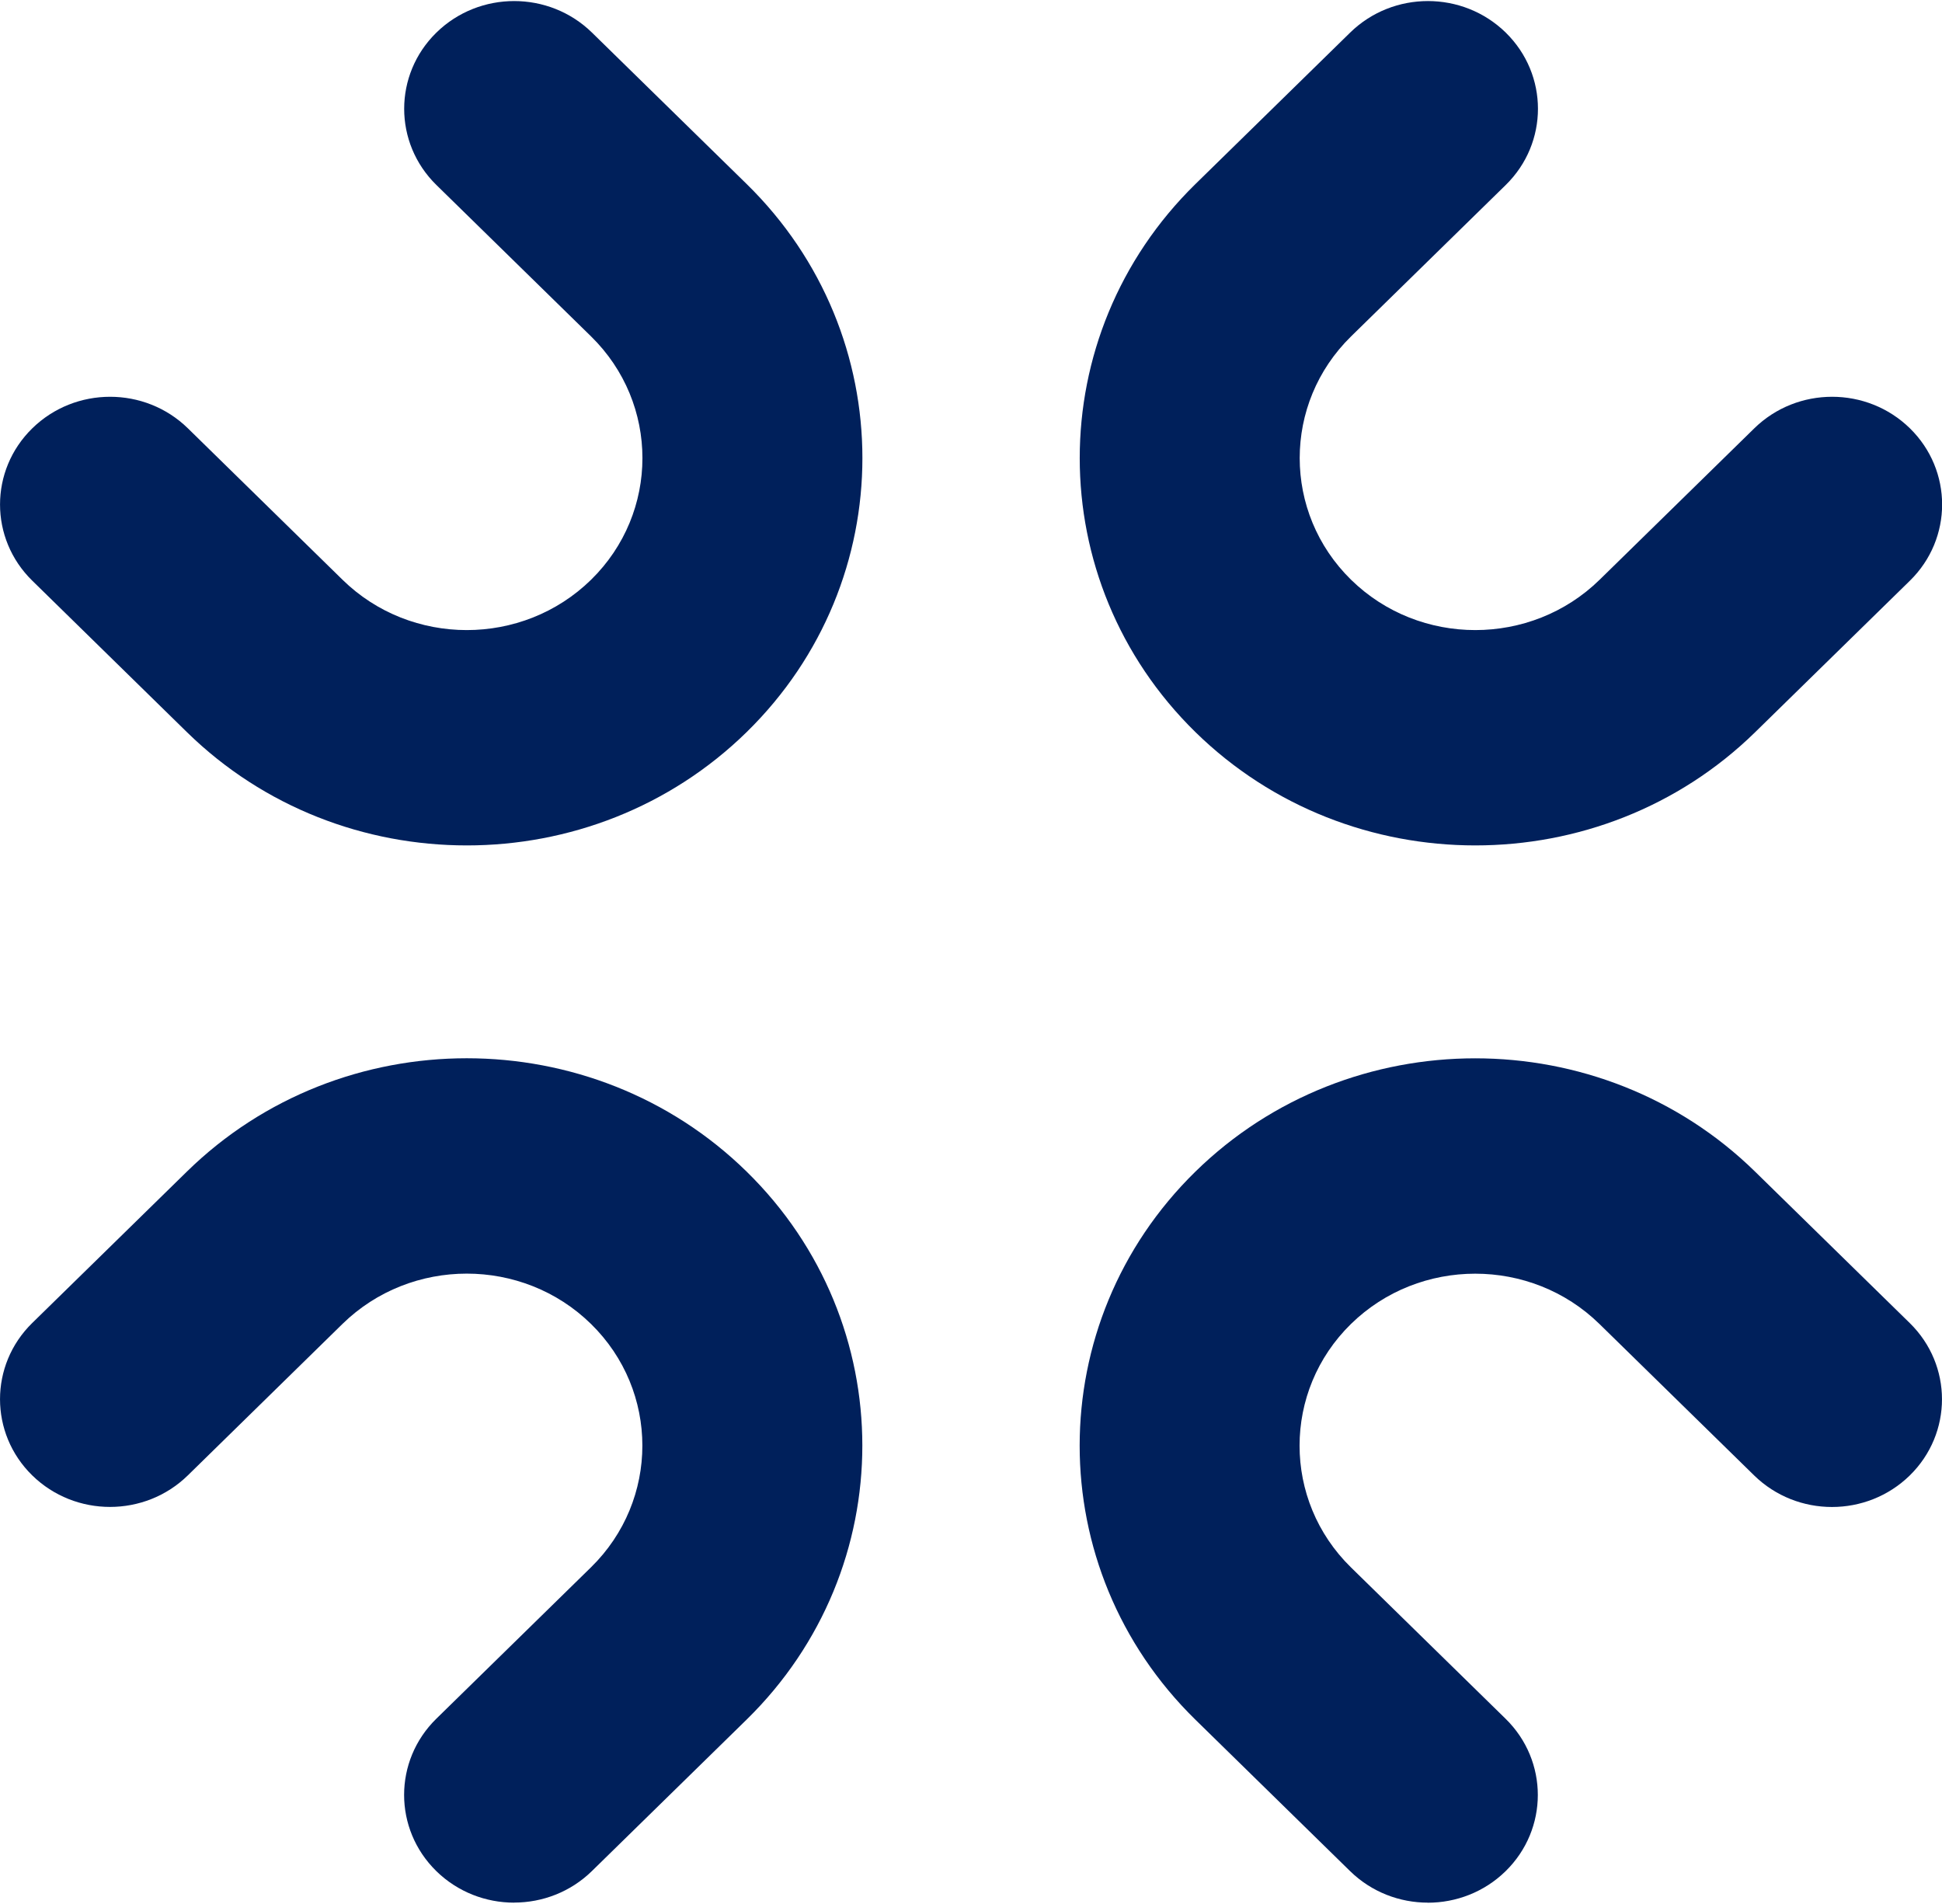
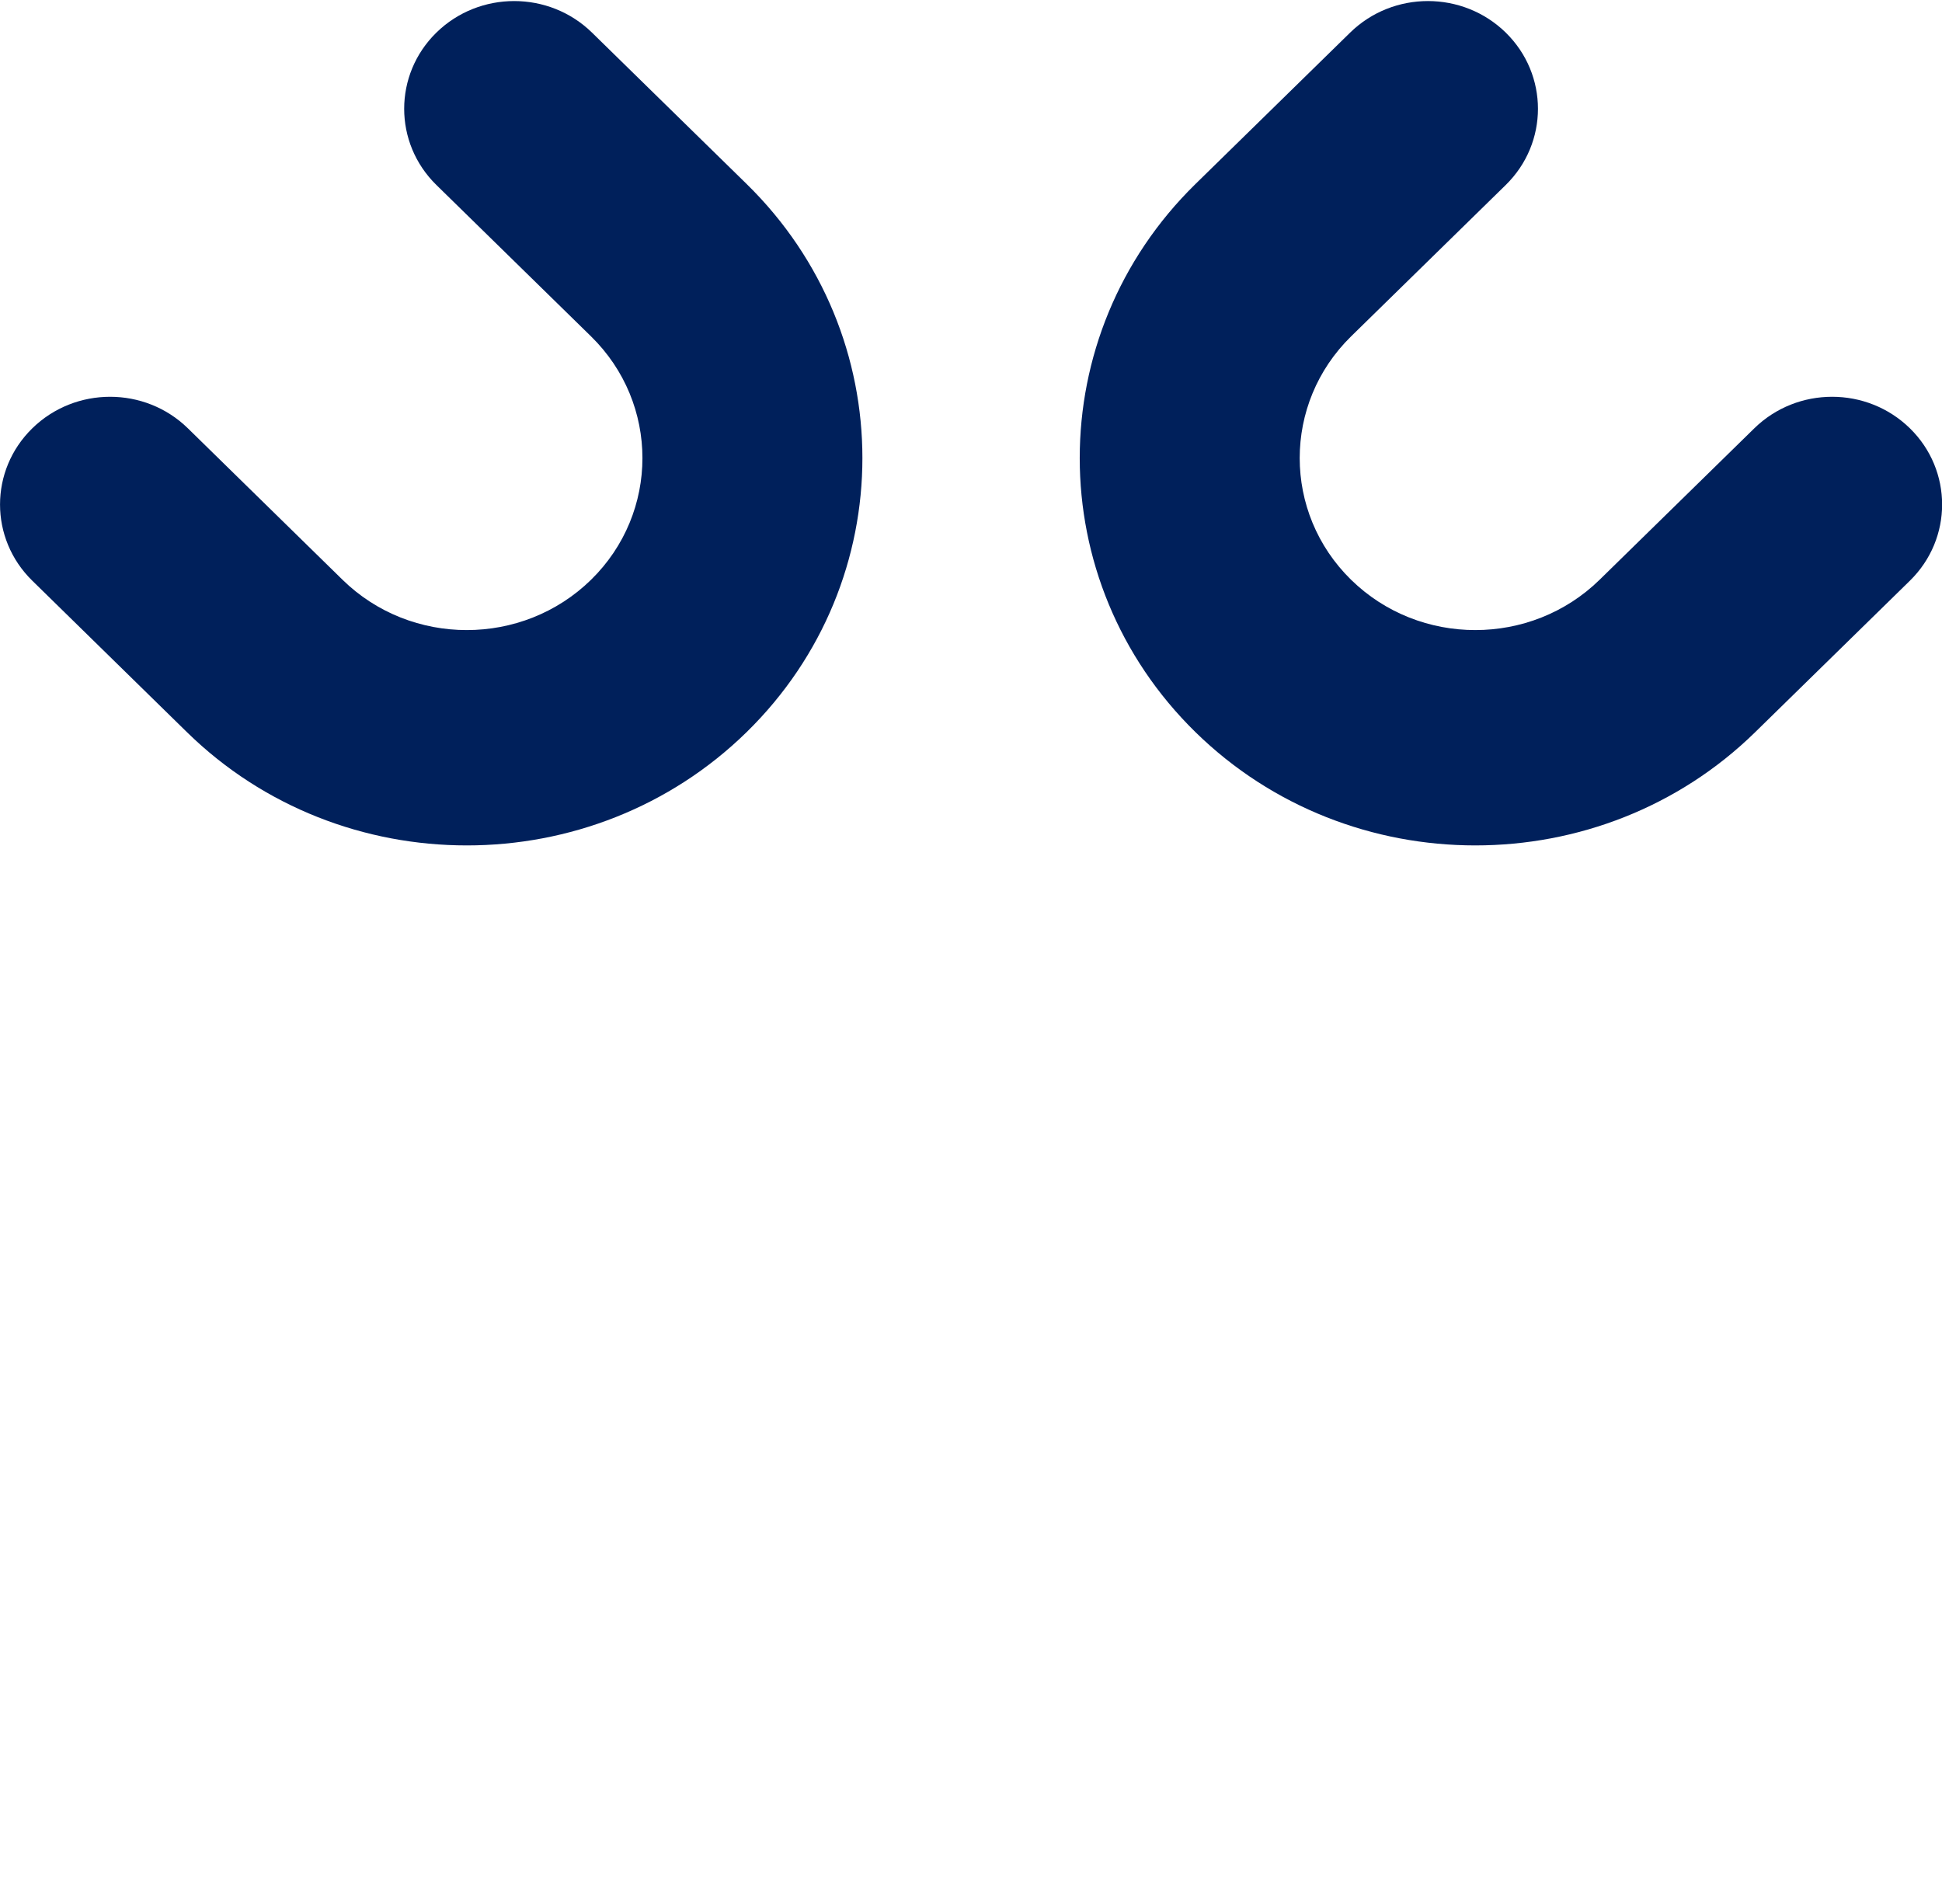
<svg xmlns="http://www.w3.org/2000/svg" id="a" width="4.05in" height="3.97in" viewBox="0 0 291.76 285.68">
  <defs>
    <clipPath id="b">
      <rect x="0" y="0" width="291.76" height="285.68" fill="none" />
    </clipPath>
  </defs>
  <g clip-path="url(#b)">
    <path d="m221.64,126.85c-15.23,0-30.45-5.67-42.04-17.02-23.18-22.7-23.18-59.64,0-82.34l23.24-22.75c6.46-6.32,16.92-6.32,23.38,0,6.45,6.32,6.45,16.57,0,22.89l-23.24,22.75c-10.29,10.08-10.29,26.48,0,36.56,10.29,10.08,27.04,10.08,37.34,0l23.24-22.75c6.46-6.32,16.92-6.32,23.38,0,6.45,6.32,6.45,16.57,0,22.89l-23.24,22.75c-11.59,11.35-26.82,17.02-42.04,17.02" fill="#00205b" />
-     <path d="m77.24,285.68c-4.23,0-8.46-1.58-11.69-4.74-6.45-6.32-6.45-16.57,0-22.89l23.24-22.75c10.29-10.08,10.29-26.48,0-36.56-10.29-10.08-27.04-10.08-37.34,0l-23.23,22.75c-6.46,6.32-16.92,6.32-23.38,0-6.45-6.32-6.45-16.57,0-22.89l23.24-22.75c23.18-22.7,60.91-22.7,84.09,0,23.18,22.7,23.18,59.63,0,82.33l-23.24,22.75c-3.23,3.16-7.46,4.74-11.69,4.74" fill="#00205b" />
    <path d="m70.12,126.85c-15.23,0-30.45-5.67-42.04-17.02l-23.23-22.75c-6.46-6.32-6.46-16.57,0-22.89,6.46-6.32,16.92-6.32,23.38,0l23.23,22.75c10.29,10.08,27.04,10.08,37.34,0,10.29-10.08,10.29-26.48,0-36.56l-23.24-22.75c-6.45-6.32-6.45-16.57,0-22.89,6.46-6.32,16.92-6.32,23.38,0l23.24,22.75c23.18,22.7,23.18,59.63,0,82.33-11.59,11.35-26.82,17.03-42.04,17.03" fill="#00205b" />
-     <path d="m214.52,285.68c-4.23,0-8.46-1.58-11.69-4.74l-23.24-22.75c-23.18-22.7-23.18-59.63,0-82.33,23.18-22.7,60.9-22.7,84.09,0l23.24,22.75c6.45,6.32,6.45,16.57,0,22.89-6.46,6.32-16.92,6.32-23.38,0l-23.24-22.75c-10.29-10.08-27.04-10.08-37.34,0-10.29,10.08-10.29,26.48,0,36.56l23.24,22.75c6.45,6.32,6.45,16.57,0,22.89-3.23,3.16-7.46,4.74-11.69,4.74" fill="#00205b" />
  </g>
</svg>